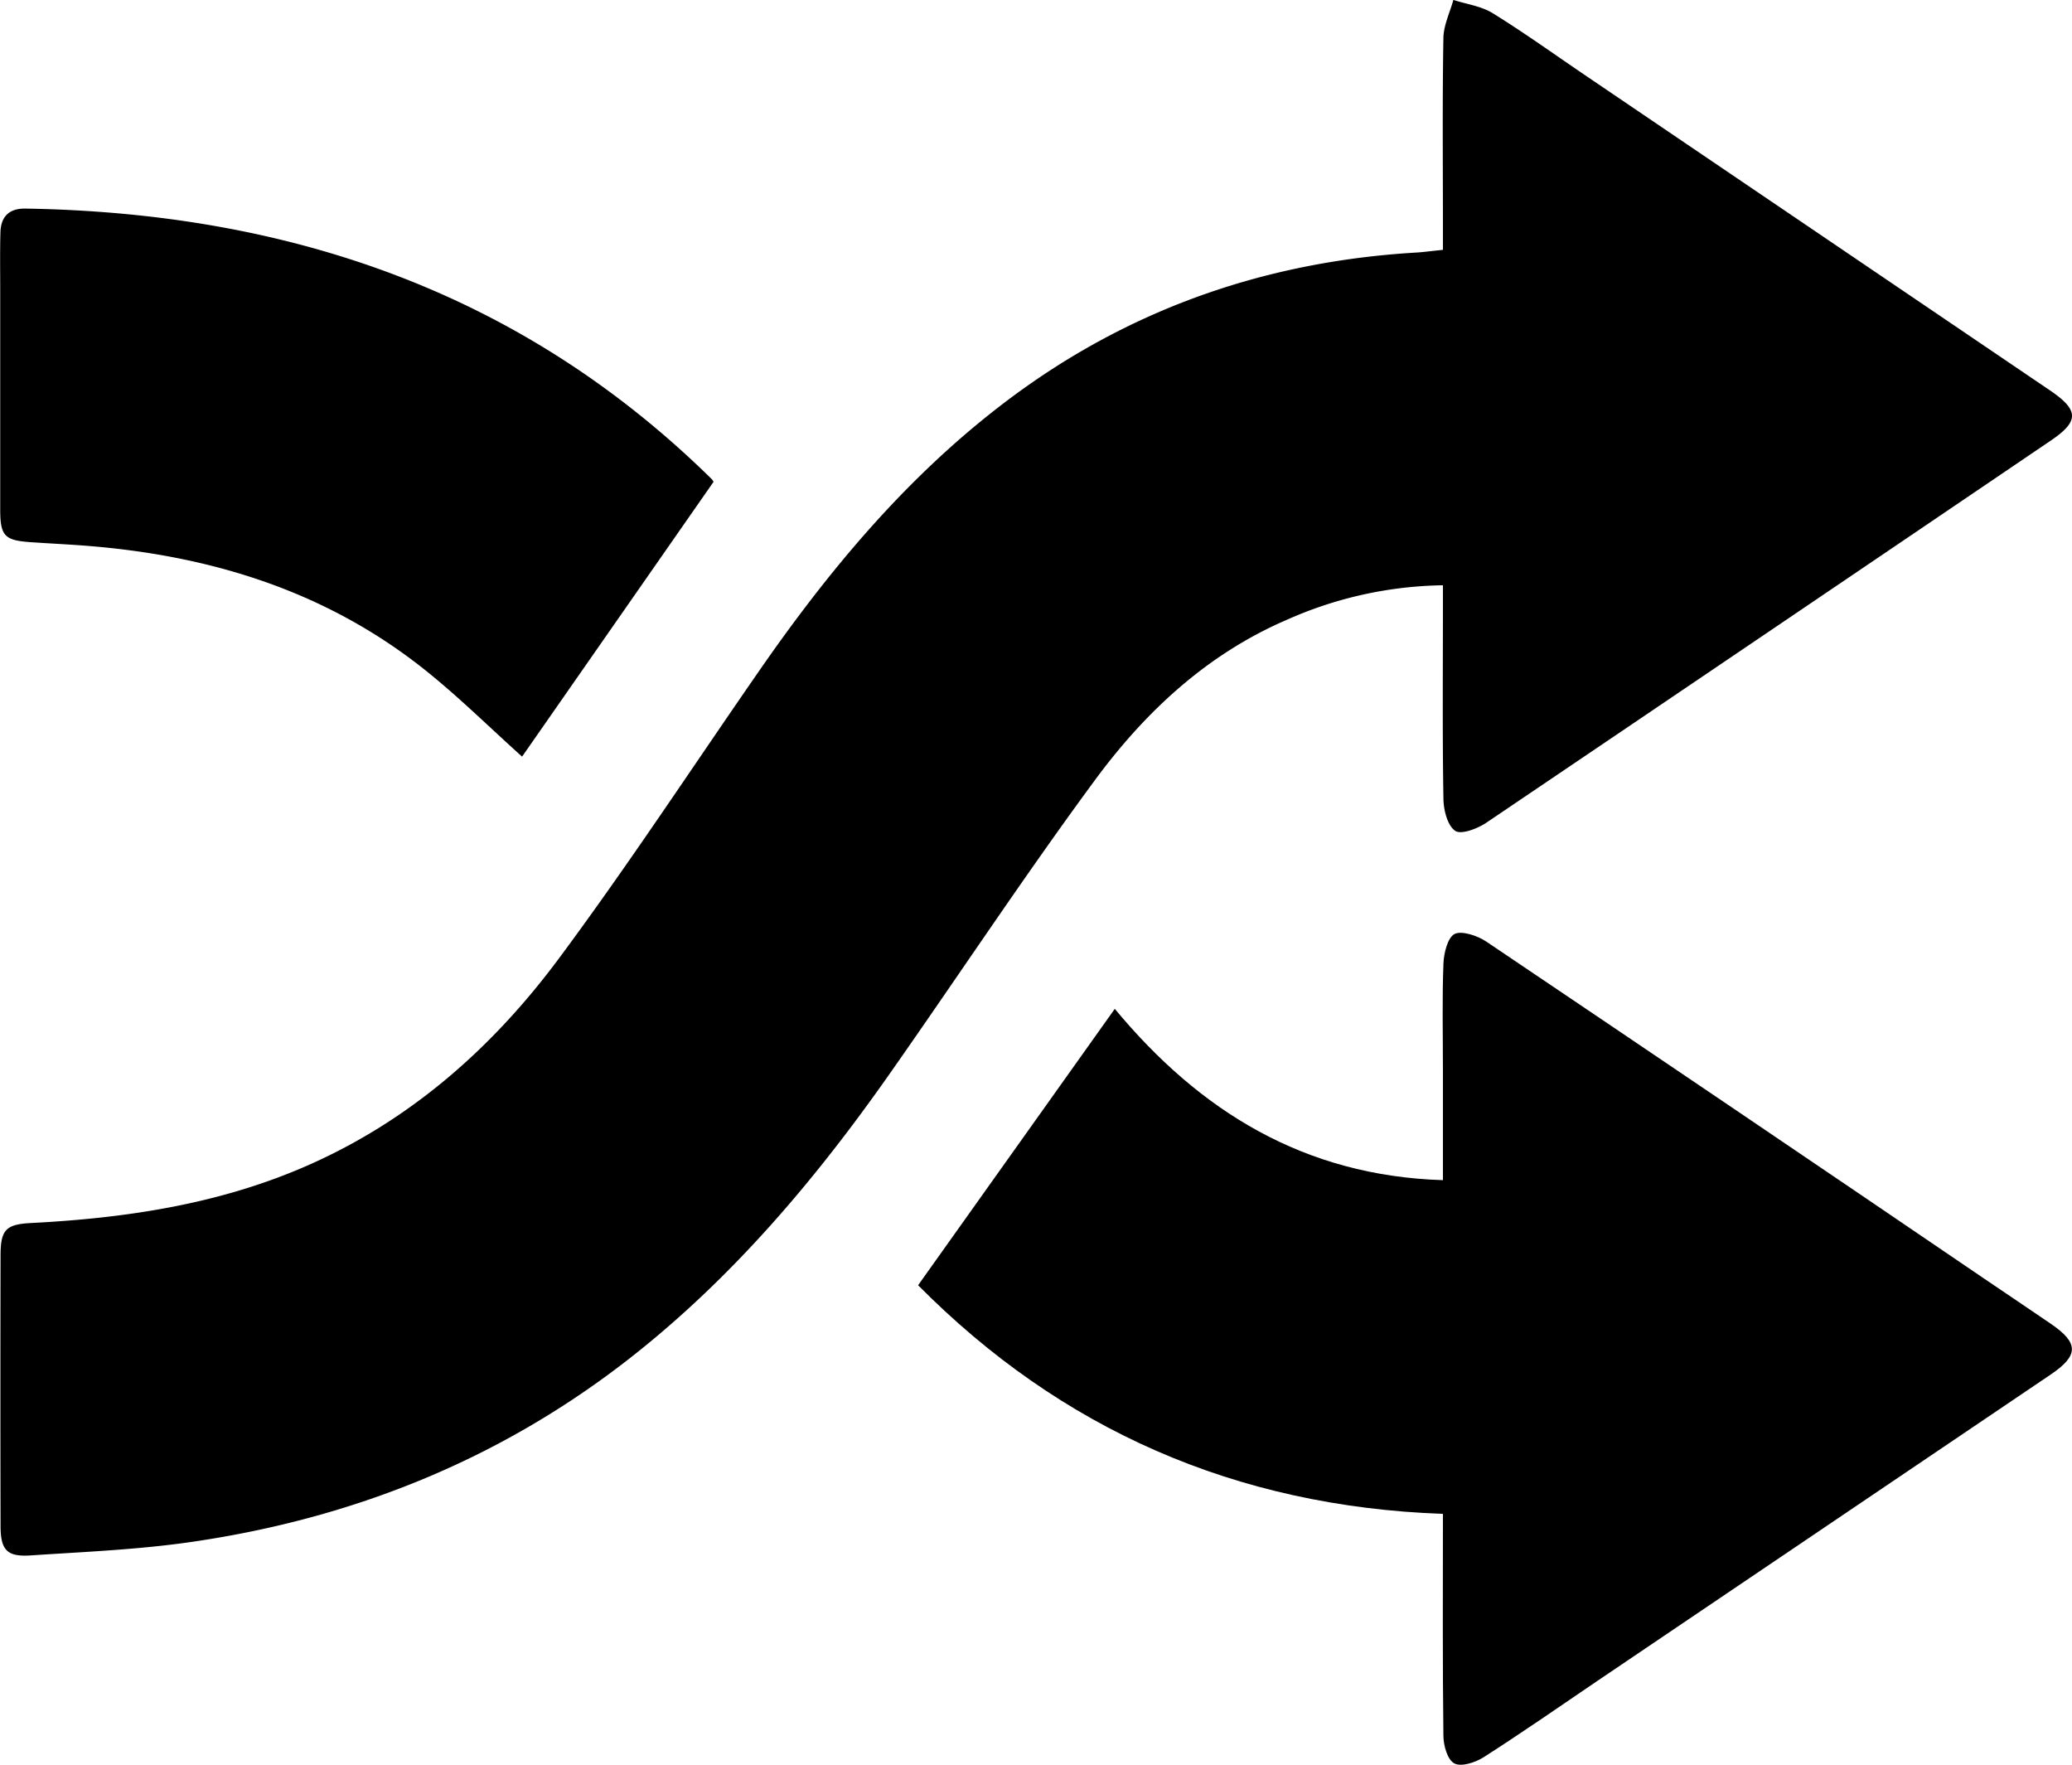
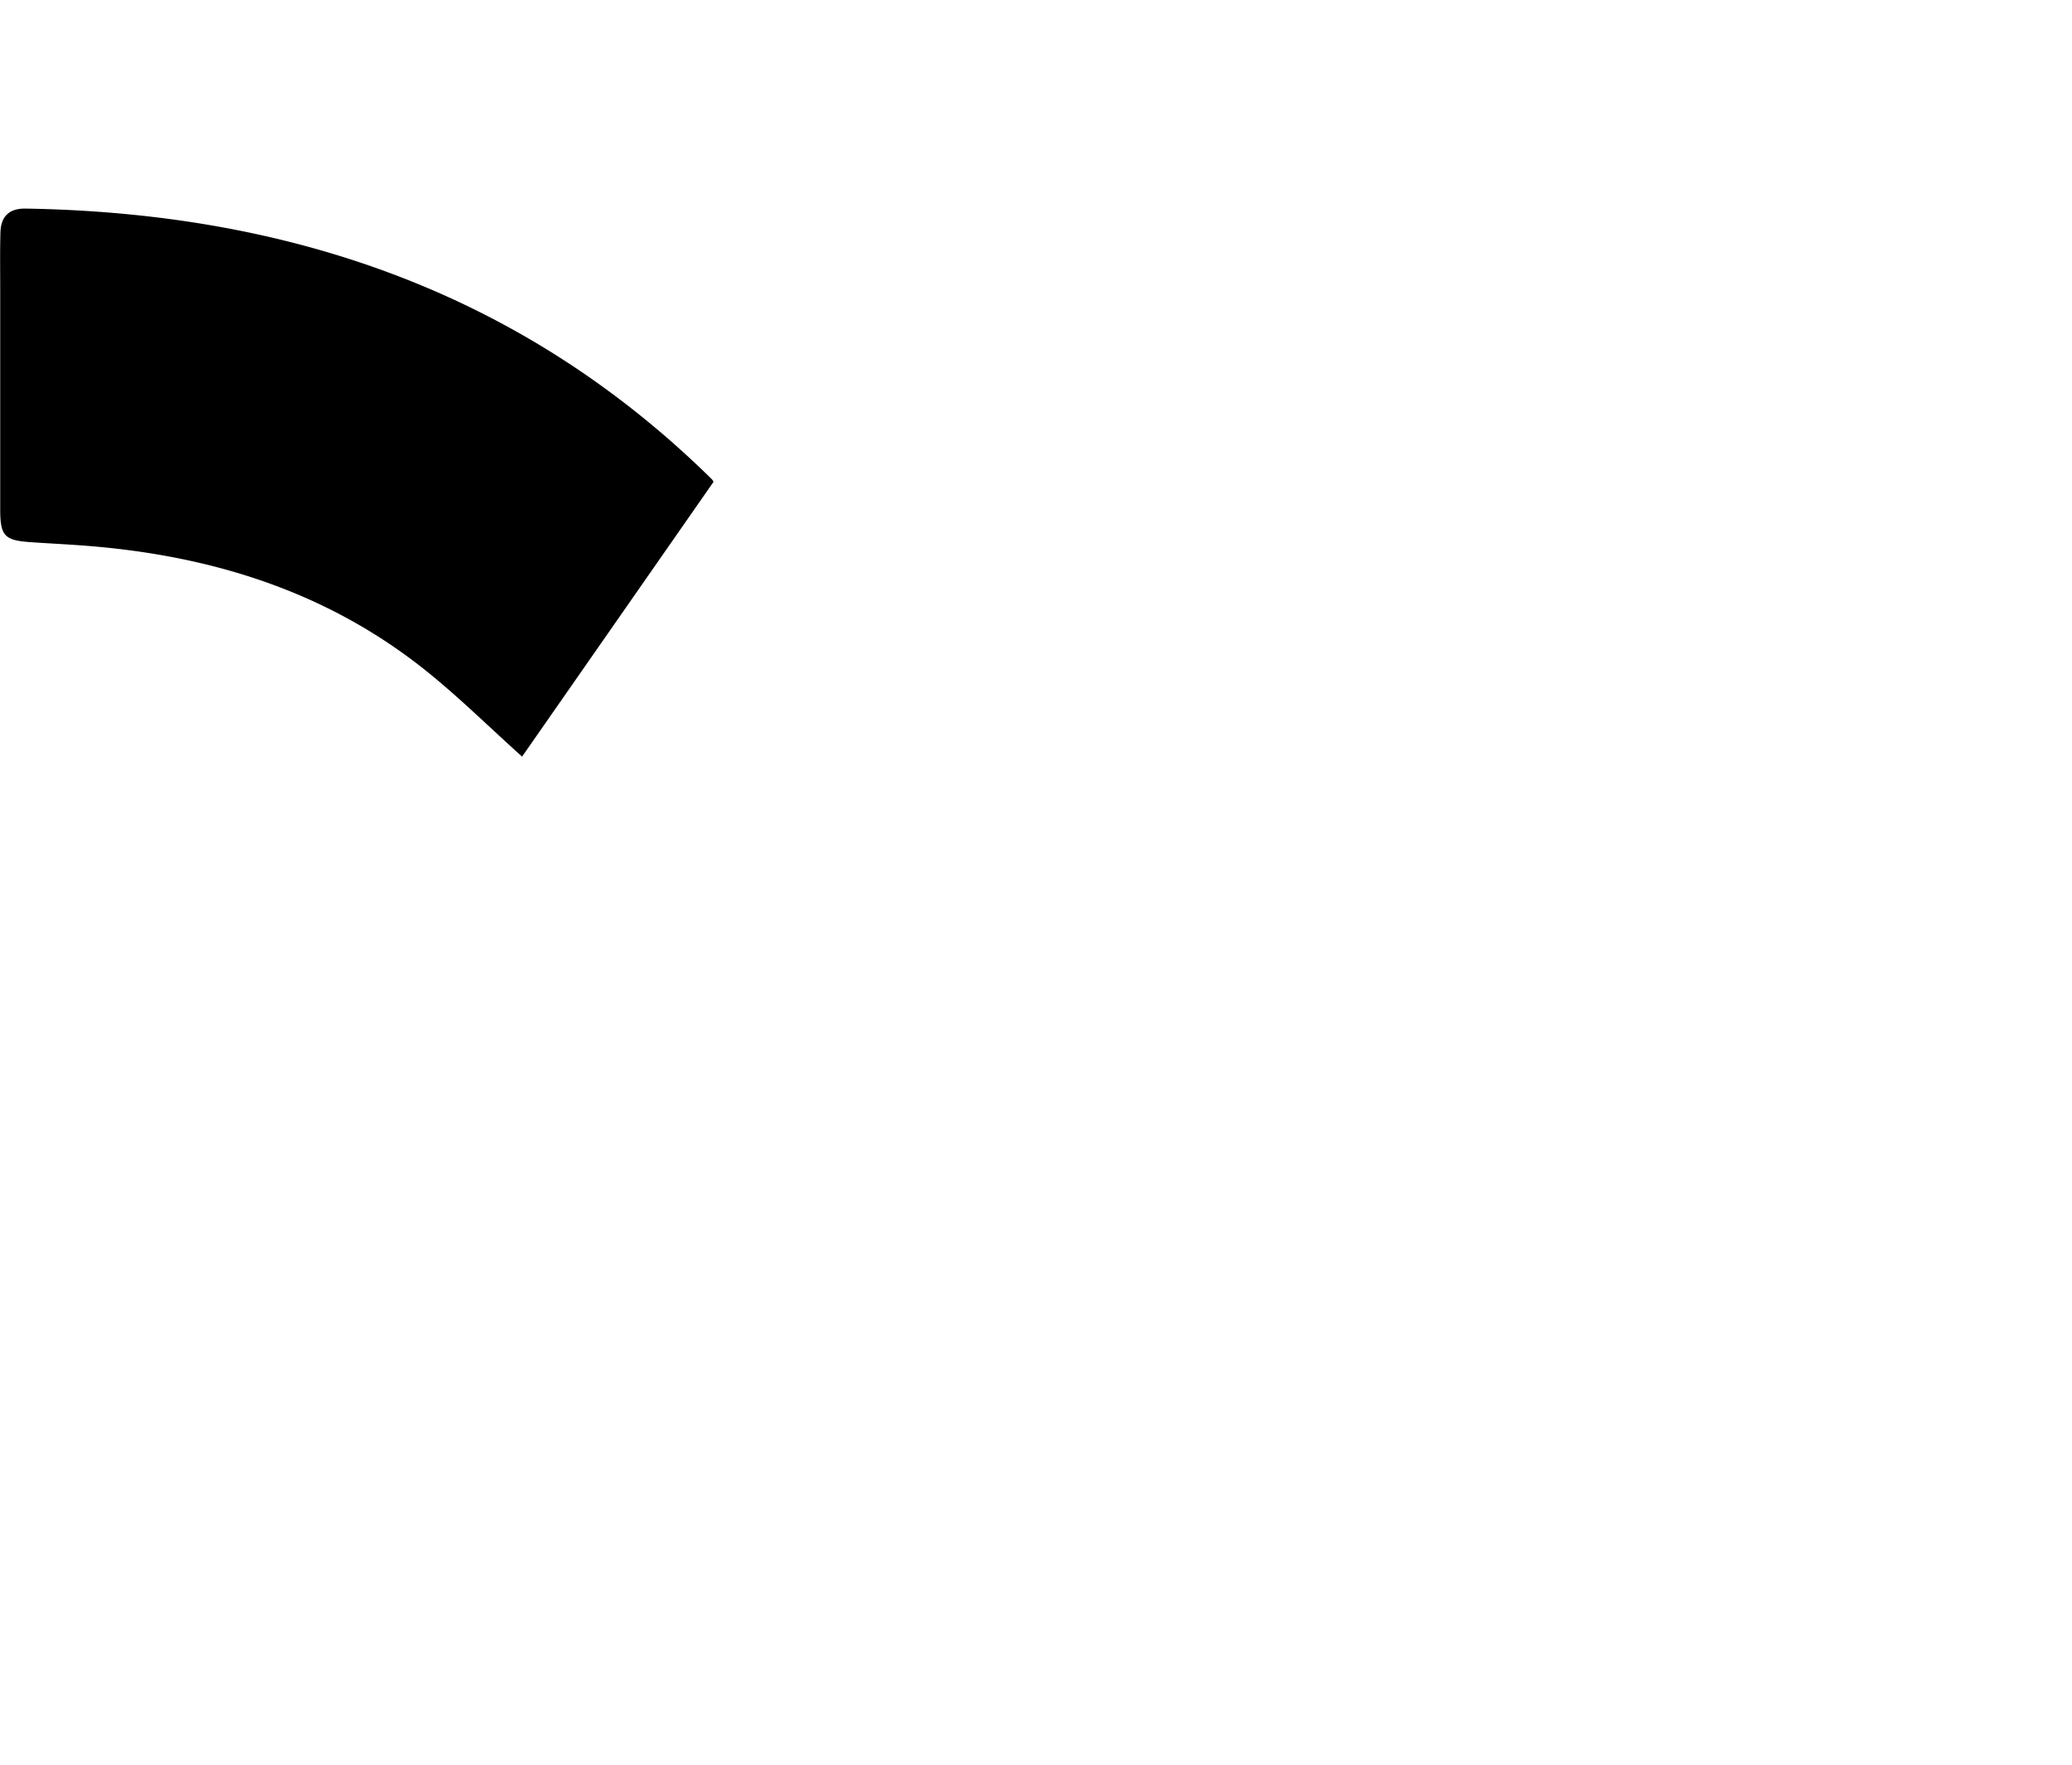
<svg xmlns="http://www.w3.org/2000/svg" id="Layer_1" data-name="Layer 1" viewBox="0 0 482.6 410.92">
  <title>Remix-Ready Content v2</title>
-   <path d="M339.48,93.27v-6c0-14.45-.14-28.89.11-43.33.05-3,1.51-5.91,2.32-8.87,3.07,1,6.49,1.44,9.16,3.09,7.3,4.51,14.29,9.54,21.4,14.36L480.88,126c6.76,4.59,6.82,7.17.21,11.66q-65.71,44.55-131.5,89c-2.06,1.39-5.88,2.84-7.25,1.89-1.8-1.23-2.7-4.81-2.74-7.4-.25-14.61-.12-29.23-.12-43.85v-5.93a92.35,92.35,0,0,0-36.4,8.06c-18.56,8-32.92,21.4-44.63,37.28-16.51,22.4-31.85,45.65-47.84,68.42-17.36,24.73-36.71,47.62-60.69,66.36C119.79,375,85.55,388.68,48,394.13c-12.38,1.8-25,2.31-37.47,3.14-5.54.37-7-1.28-7-6.9q-.07-31.47,0-62.93c0-6,1.24-7.27,7.12-7.57C33,318.72,55,315.42,75.74,306.16c23.69-10.59,42.55-27.33,57.79-47.83,16.28-21.91,31.26-44.79,46.83-67.23C196.21,168.25,213.87,147,236,129.88c28.72-22.28,61.37-33.91,97.55-36C335.38,93.75,337.21,93.49,339.48,93.27Z" transform="translate(-3.4 -35.09)" />
-   <path d="M339.48,387.6c-48.38-1.74-89-19.72-122.24-53.24L263.05,270c19.77,23.83,44.09,38.89,76.43,39.89V284.21c0-8.25-.2-16.51.12-24.75.09-2.45,1-6.12,2.63-6.91s5.28.4,7.32,1.77q58.17,39.17,116.14,78.6c5.12,3.47,10.26,6.92,15.37,10.41,6.54,4.46,6.56,7.37,0,11.81L375.54,426.43c-8.83,6-17.57,12.06-26.54,17.81-1.92,1.23-5.19,2.31-6.83,1.48s-2.55-4.16-2.58-6.42C339.38,422.29,339.48,405.28,339.48,387.6Z" transform="translate(-3.4 -35.09)" />
  <path d="M125,211.27c-7.68-6.89-15-14.15-23-20.49C78.85,172.47,51.87,164.3,22.8,162.12c-4.11-.31-8.24-.5-12.35-.79-6-.42-7-1.47-7-7.63,0-17,0-34,0-51.06,0-4.48-.07-9,.05-13.42.1-3.69,2-5.63,5.87-5.56,61.16,1,115.45,19.37,159.81,63a2.67,2.67,0,0,1,.41.63Q147.21,179.41,125,211.27Z" transform="translate(-3.4 -35.09)" />
</svg>